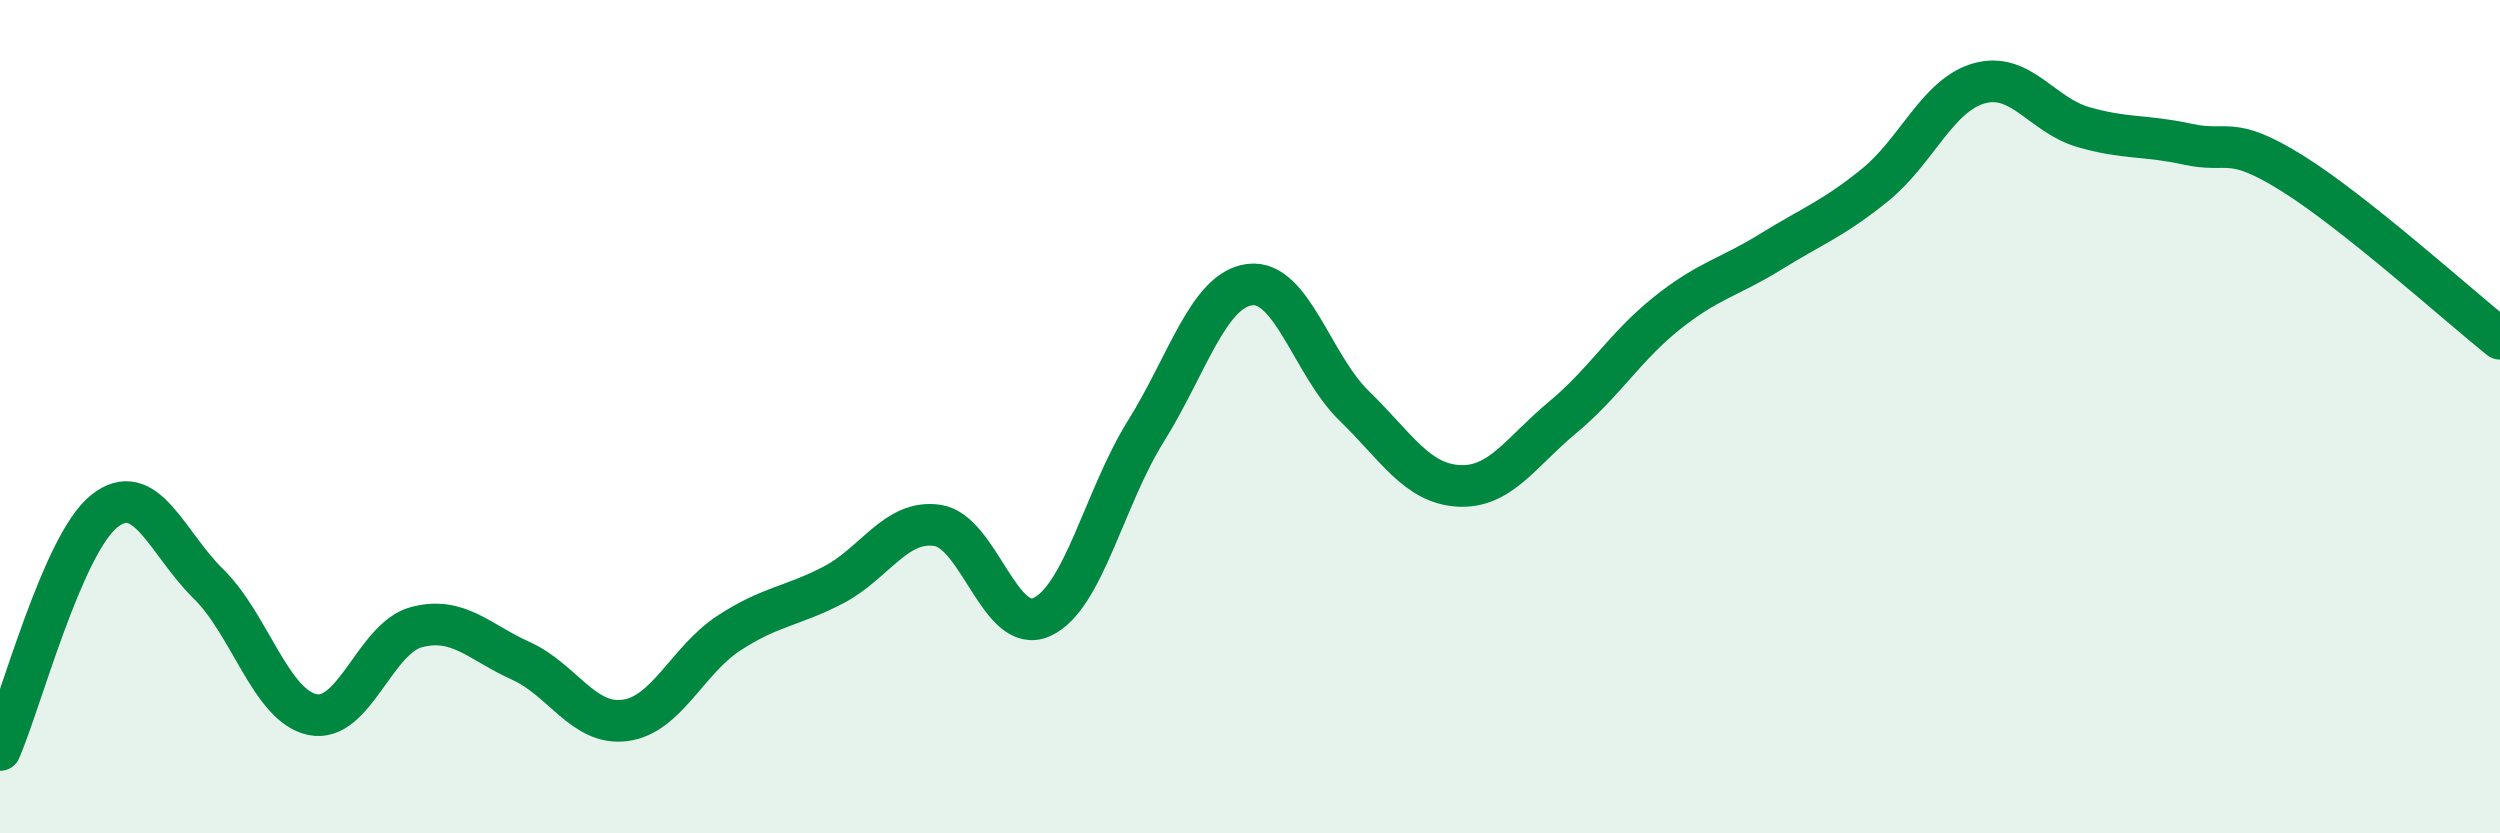
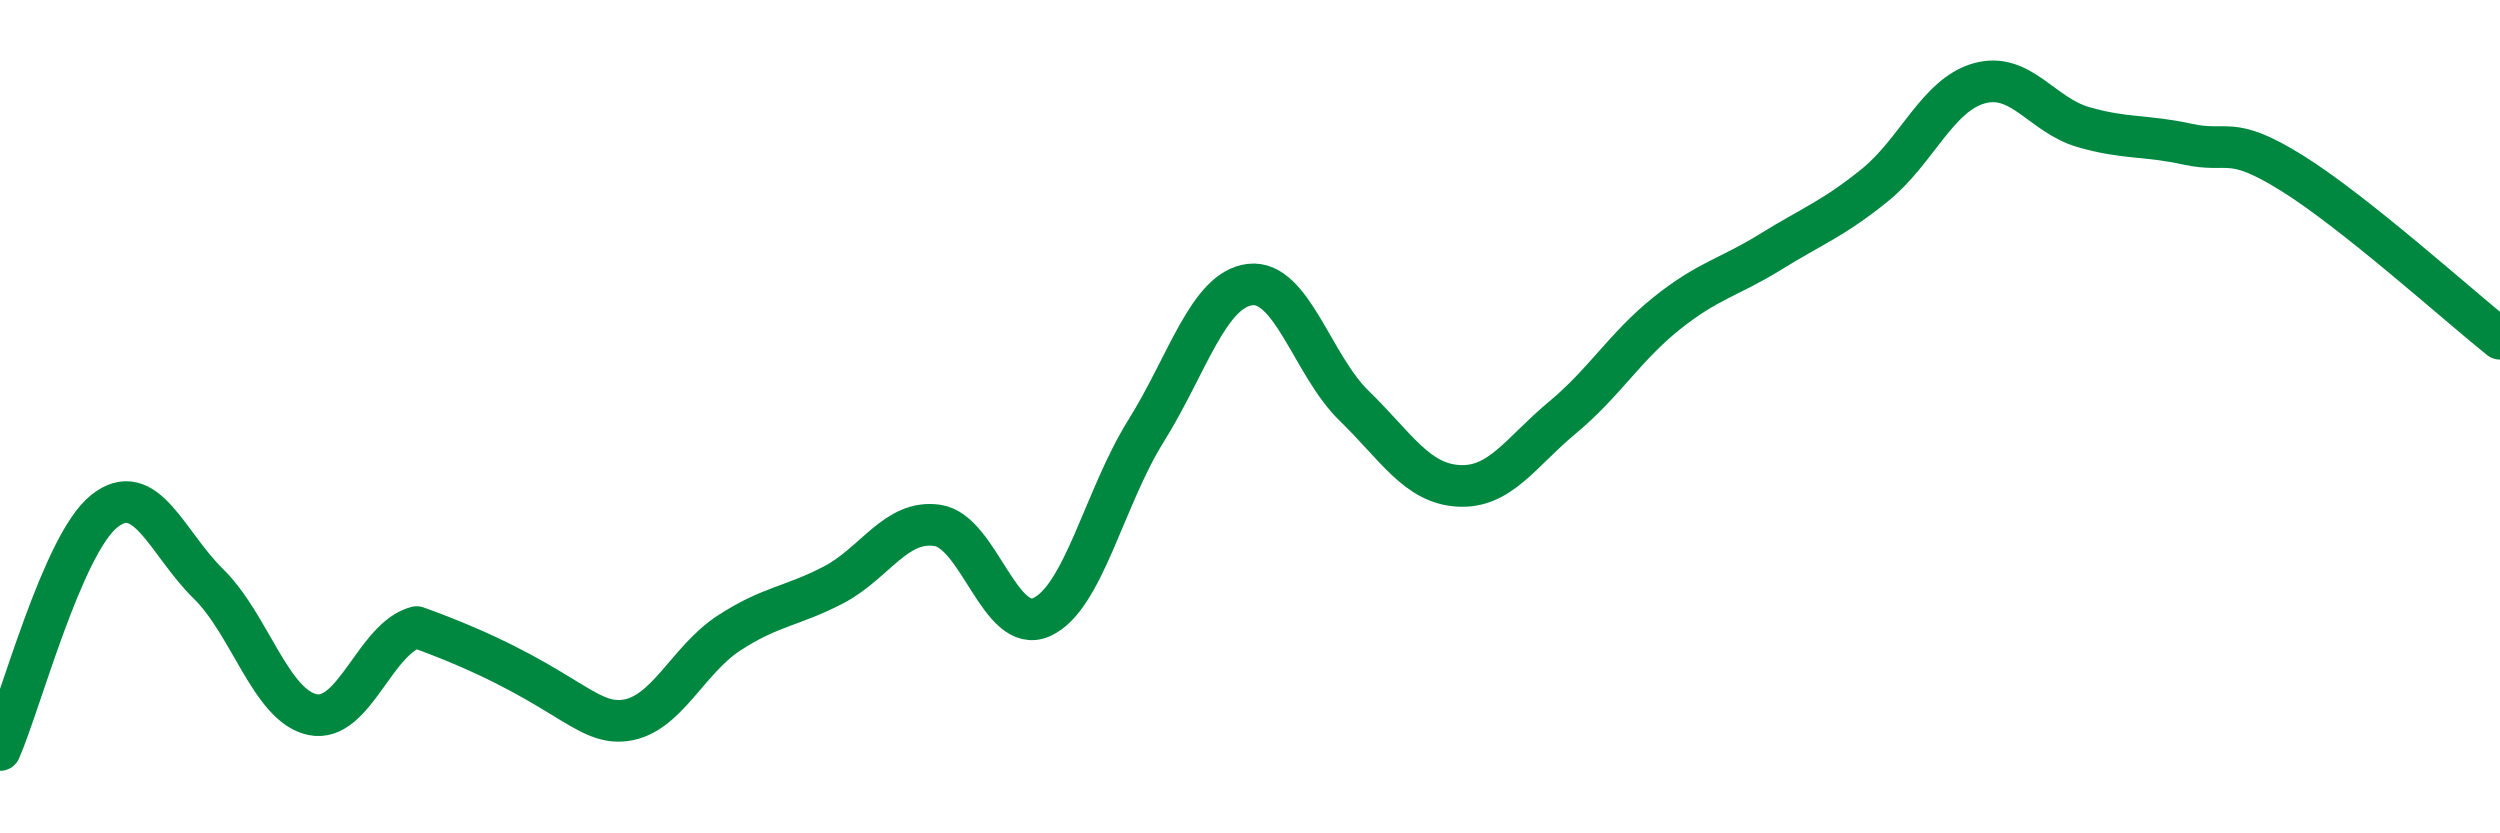
<svg xmlns="http://www.w3.org/2000/svg" width="60" height="20" viewBox="0 0 60 20">
-   <path d="M 0,18 C 0.5,16.85 1.5,13.07 2.5,12.27 C 3.5,11.47 4,13.03 5,14.01 C 6,14.99 6.5,16.94 7.5,17.15 C 8.5,17.36 9,15.31 10,15.05 C 11,14.79 11.5,15.41 12.5,15.86 C 13.5,16.31 14,17.42 15,17.29 C 16,17.16 16.5,15.84 17.5,15.19 C 18.5,14.54 19,14.56 20,14.04 C 21,13.52 21.5,12.46 22.5,12.61 C 23.5,12.76 24,15.26 25,14.81 C 26,14.36 26.5,11.95 27.5,10.35 C 28.5,8.75 29,6.95 30,6.83 C 31,6.71 31.5,8.77 32.5,9.74 C 33.5,10.71 34,11.6 35,11.66 C 36,11.72 36.5,10.85 37.5,10.02 C 38.5,9.19 39,8.32 40,7.52 C 41,6.72 41.5,6.66 42.5,6.04 C 43.5,5.42 44,5.25 45,4.44 C 46,3.63 46.5,2.28 47.5,2 C 48.5,1.72 49,2.76 50,3.05 C 51,3.34 51.5,3.24 52.5,3.46 C 53.5,3.68 53.5,3.22 55,4.15 C 56.5,5.08 59,7.33 60,8.13L60 20L0 20Z" fill="#008740" opacity="0.1" stroke-linecap="round" stroke-linejoin="round" />
-   <path d="M 0,18 C 0.5,16.85 1.5,13.07 2.5,12.27 C 3.5,11.47 4,13.03 5,14.01 C 6,14.99 6.5,16.94 7.5,17.15 C 8.5,17.36 9,15.31 10,15.05 C 11,14.79 11.5,15.41 12.5,15.86 C 13.5,16.31 14,17.42 15,17.29 C 16,17.16 16.5,15.84 17.5,15.19 C 18.5,14.54 19,14.56 20,14.04 C 21,13.52 21.5,12.46 22.5,12.61 C 23.5,12.76 24,15.26 25,14.81 C 26,14.36 26.5,11.95 27.5,10.35 C 28.5,8.75 29,6.95 30,6.83 C 31,6.71 31.5,8.77 32.5,9.74 C 33.5,10.71 34,11.6 35,11.66 C 36,11.72 36.5,10.85 37.5,10.02 C 38.5,9.19 39,8.32 40,7.52 C 41,6.72 41.5,6.66 42.5,6.04 C 43.5,5.42 44,5.25 45,4.44 C 46,3.63 46.5,2.28 47.5,2 C 48.5,1.72 49,2.76 50,3.05 C 51,3.34 51.5,3.24 52.5,3.46 C 53.5,3.68 53.5,3.22 55,4.15 C 56.5,5.08 59,7.33 60,8.13" stroke="#008740" stroke-width="1" fill="none" stroke-linecap="round" stroke-linejoin="round" />
+   <path d="M 0,18 C 0.5,16.85 1.5,13.07 2.5,12.27 C 3.5,11.47 4,13.03 5,14.01 C 6,14.99 6.5,16.94 7.5,17.15 C 8.5,17.36 9,15.31 10,15.05 C 13.5,16.31 14,17.42 15,17.29 C 16,17.16 16.5,15.84 17.5,15.19 C 18.5,14.54 19,14.56 20,14.04 C 21,13.52 21.5,12.46 22.5,12.61 C 23.5,12.76 24,15.26 25,14.81 C 26,14.36 26.5,11.95 27.5,10.35 C 28.5,8.75 29,6.95 30,6.83 C 31,6.71 31.5,8.77 32.5,9.74 C 33.5,10.71 34,11.6 35,11.66 C 36,11.72 36.5,10.85 37.5,10.02 C 38.5,9.19 39,8.32 40,7.52 C 41,6.72 41.5,6.66 42.5,6.04 C 43.5,5.42 44,5.25 45,4.44 C 46,3.63 46.5,2.28 47.5,2 C 48.5,1.72 49,2.76 50,3.05 C 51,3.34 51.5,3.24 52.5,3.46 C 53.5,3.68 53.5,3.22 55,4.15 C 56.5,5.08 59,7.33 60,8.13" stroke="#008740" stroke-width="1" fill="none" stroke-linecap="round" stroke-linejoin="round" />
</svg>